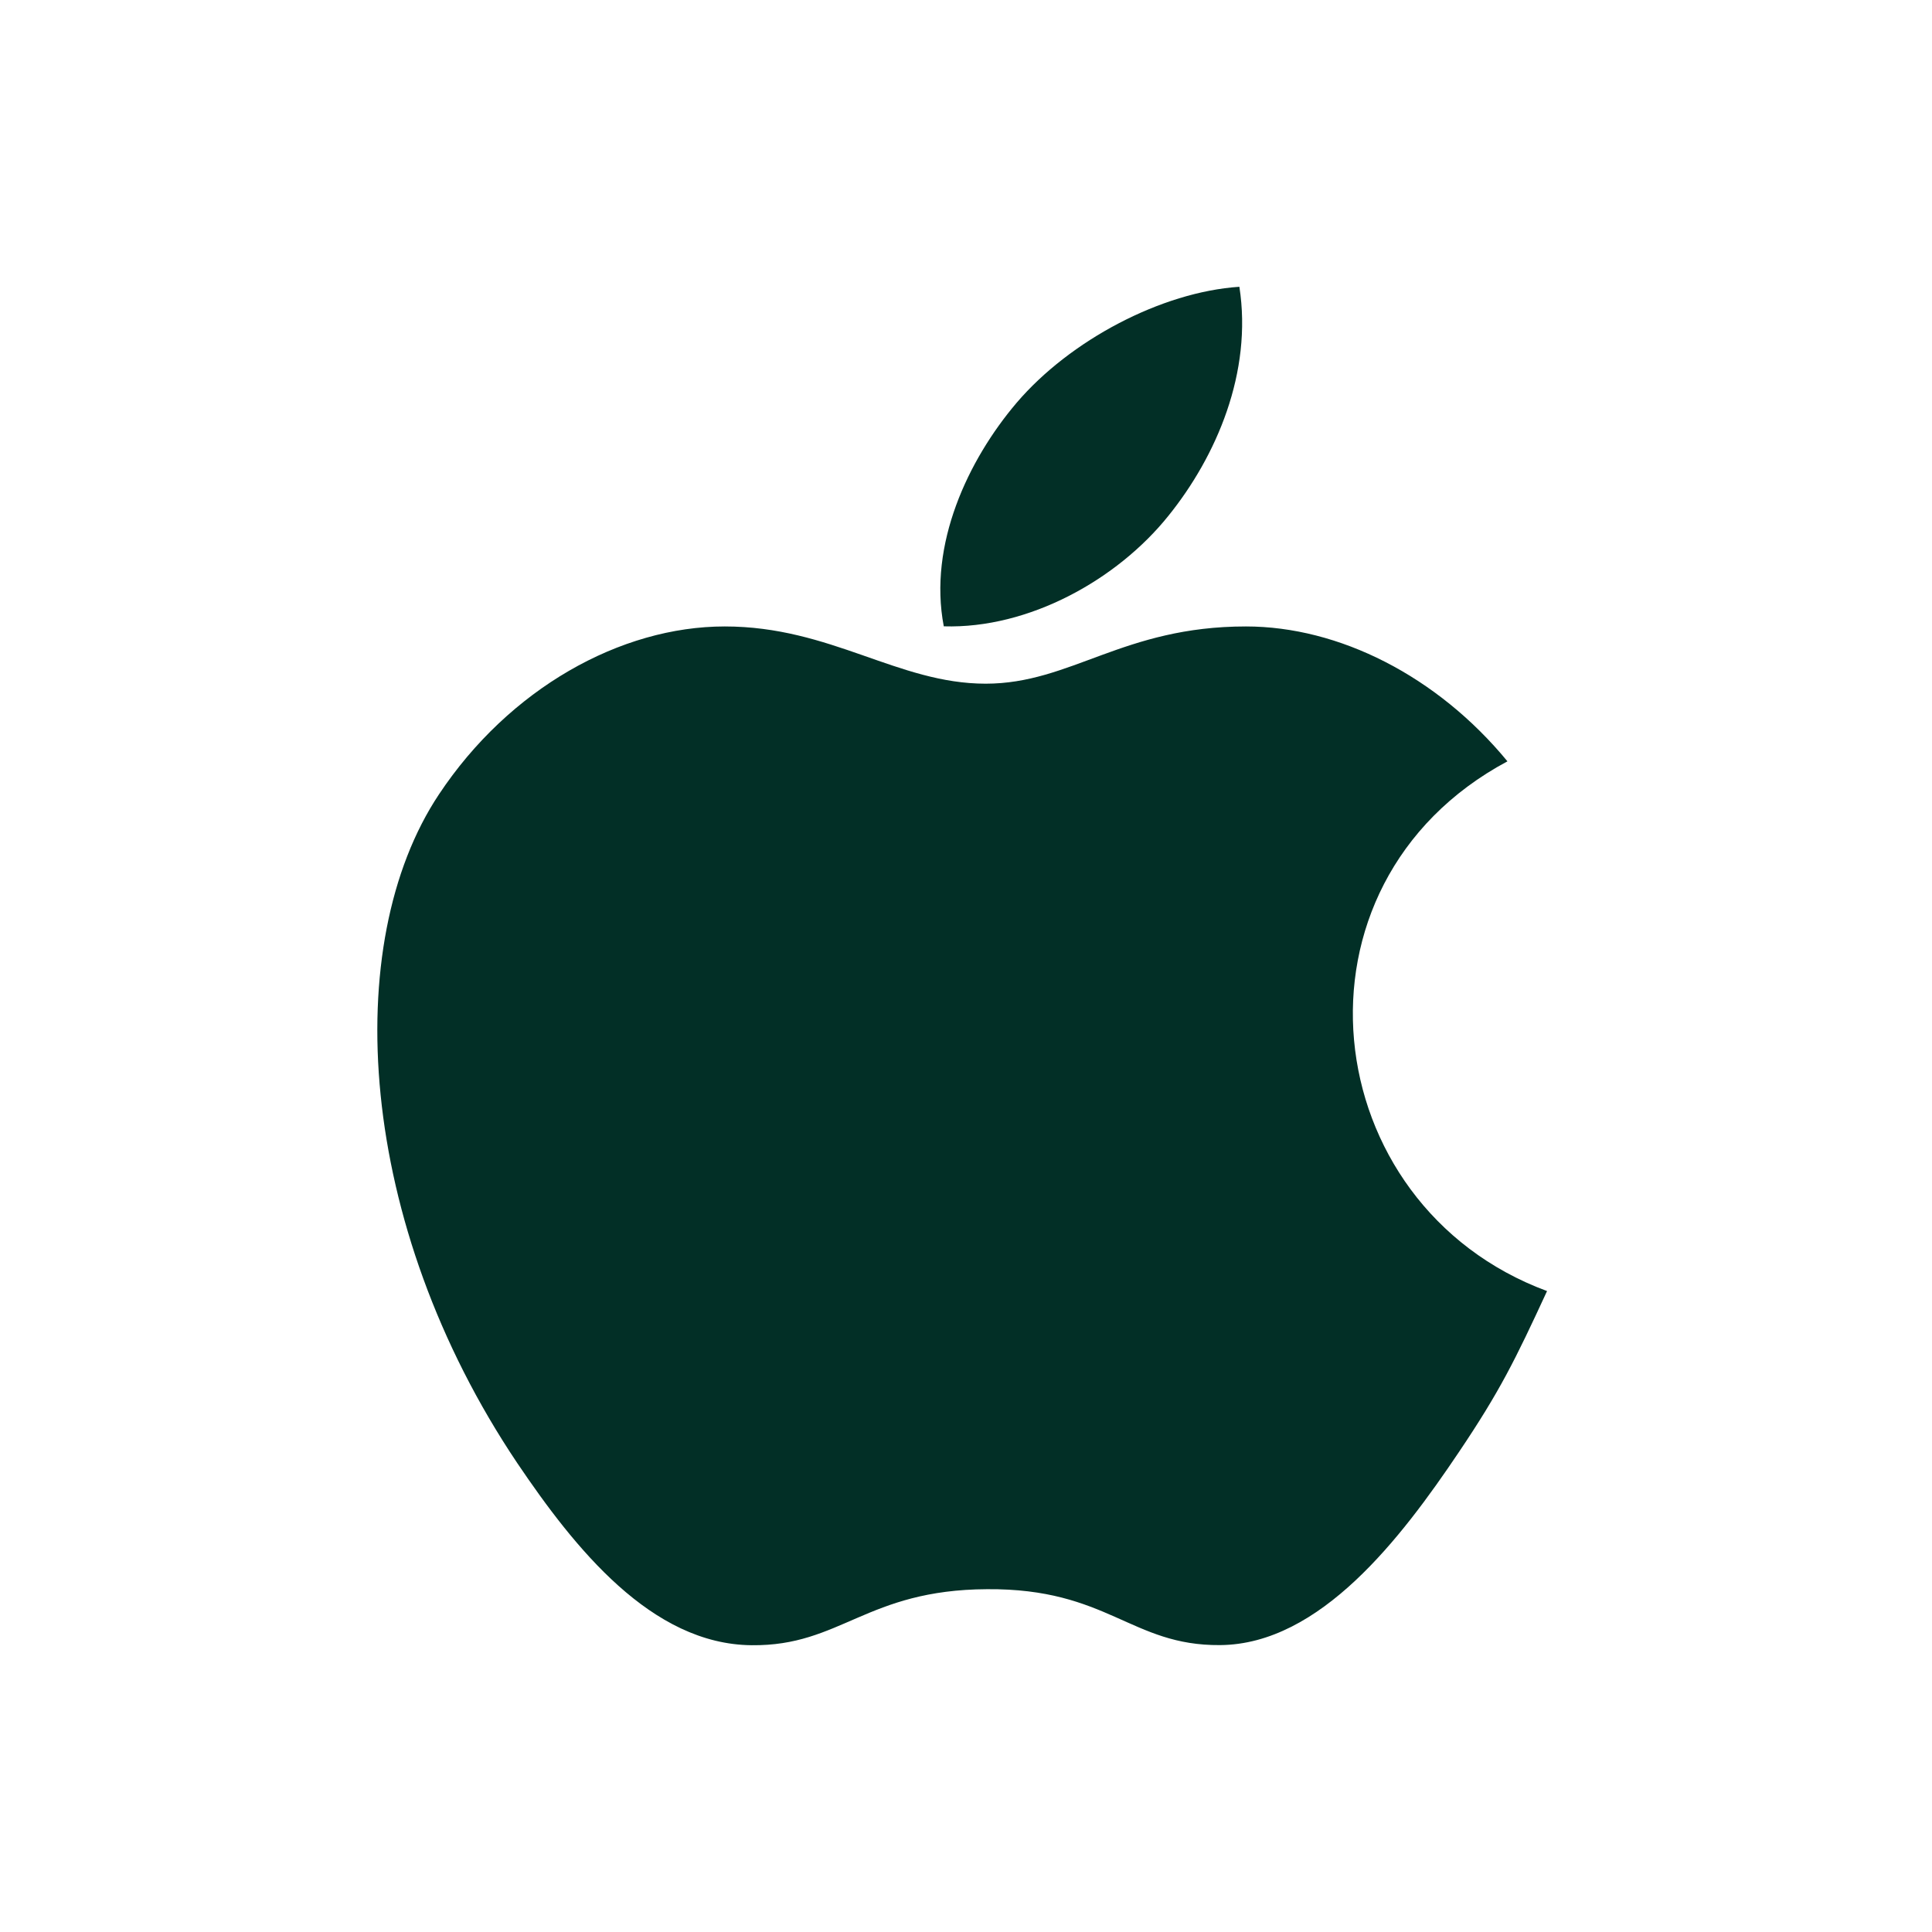
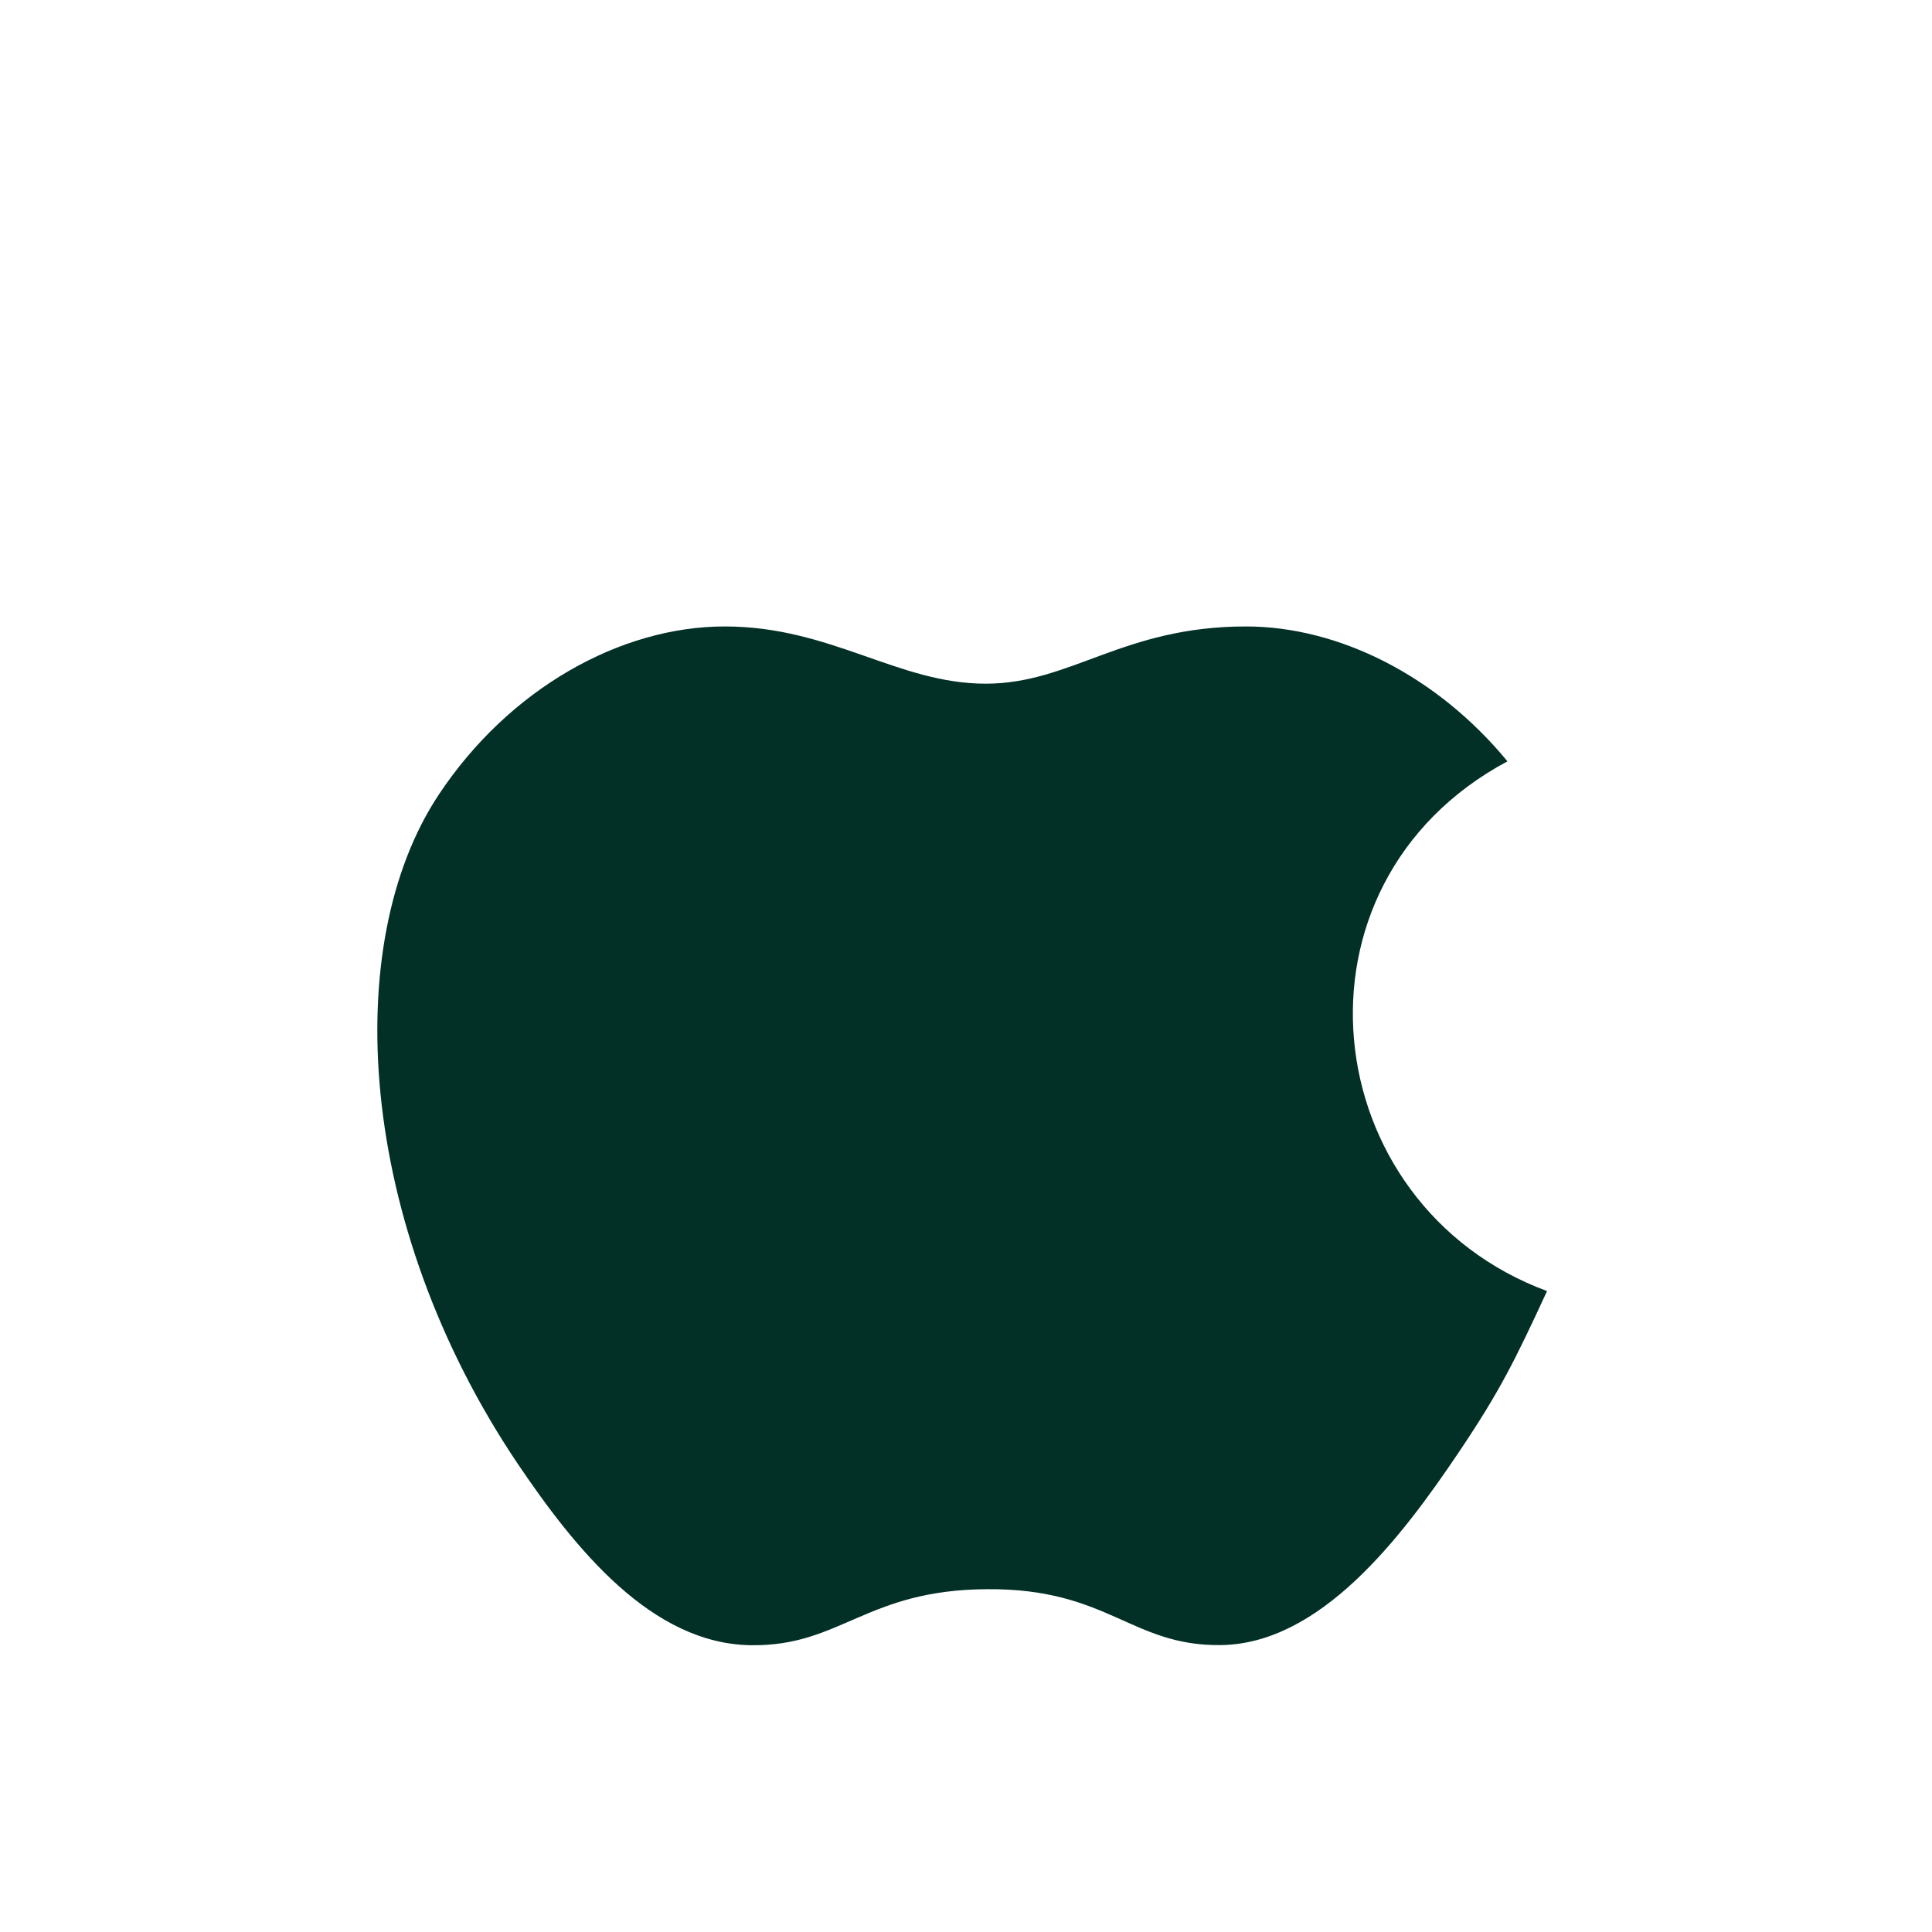
<svg xmlns="http://www.w3.org/2000/svg" width="16" height="16" viewBox="0 0 16 16" fill="none">
-   <path d="M12.812 10.692C12.547 11.265 12.421 11.522 12.081 12.027C11.605 12.735 10.934 13.618 10.104 13.624C9.366 13.63 9.175 13.153 8.174 13.161C7.173 13.166 6.964 13.633 6.225 13.625C5.395 13.618 4.76 12.822 4.284 12.117C2.953 10.135 2.813 7.814 3.635 6.579C4.217 5.703 5.138 5.188 6.002 5.188C6.882 5.188 7.435 5.662 8.163 5.662C8.87 5.662 9.3 5.188 10.318 5.188C11.088 5.188 11.902 5.598 12.484 6.305C10.581 7.324 10.89 9.981 12.812 10.692Z" fill="#022F26" />
-   <path d="M9.676 4.272C10.073 3.78 10.374 3.084 10.264 2.375C9.618 2.418 8.861 2.818 8.419 3.336C8.018 3.808 7.686 4.508 7.816 5.187C8.521 5.208 9.252 4.801 9.676 4.272Z" fill="#022F26" />
+   <path d="M12.812 10.692C12.547 11.265 12.421 11.522 12.081 12.027C11.605 12.735 10.934 13.618 10.104 13.624C9.366 13.63 9.175 13.153 8.174 13.161C7.173 13.166 6.964 13.633 6.225 13.625C5.395 13.618 4.76 12.822 4.284 12.117C2.953 10.135 2.813 7.814 3.635 6.579C4.217 5.703 5.138 5.188 6.002 5.188C6.882 5.188 7.435 5.662 8.163 5.662C8.87 5.662 9.3 5.188 10.318 5.188C11.088 5.188 11.902 5.598 12.484 6.305C10.581 7.324 10.89 9.981 12.812 10.692" fill="#022F26" />
</svg>